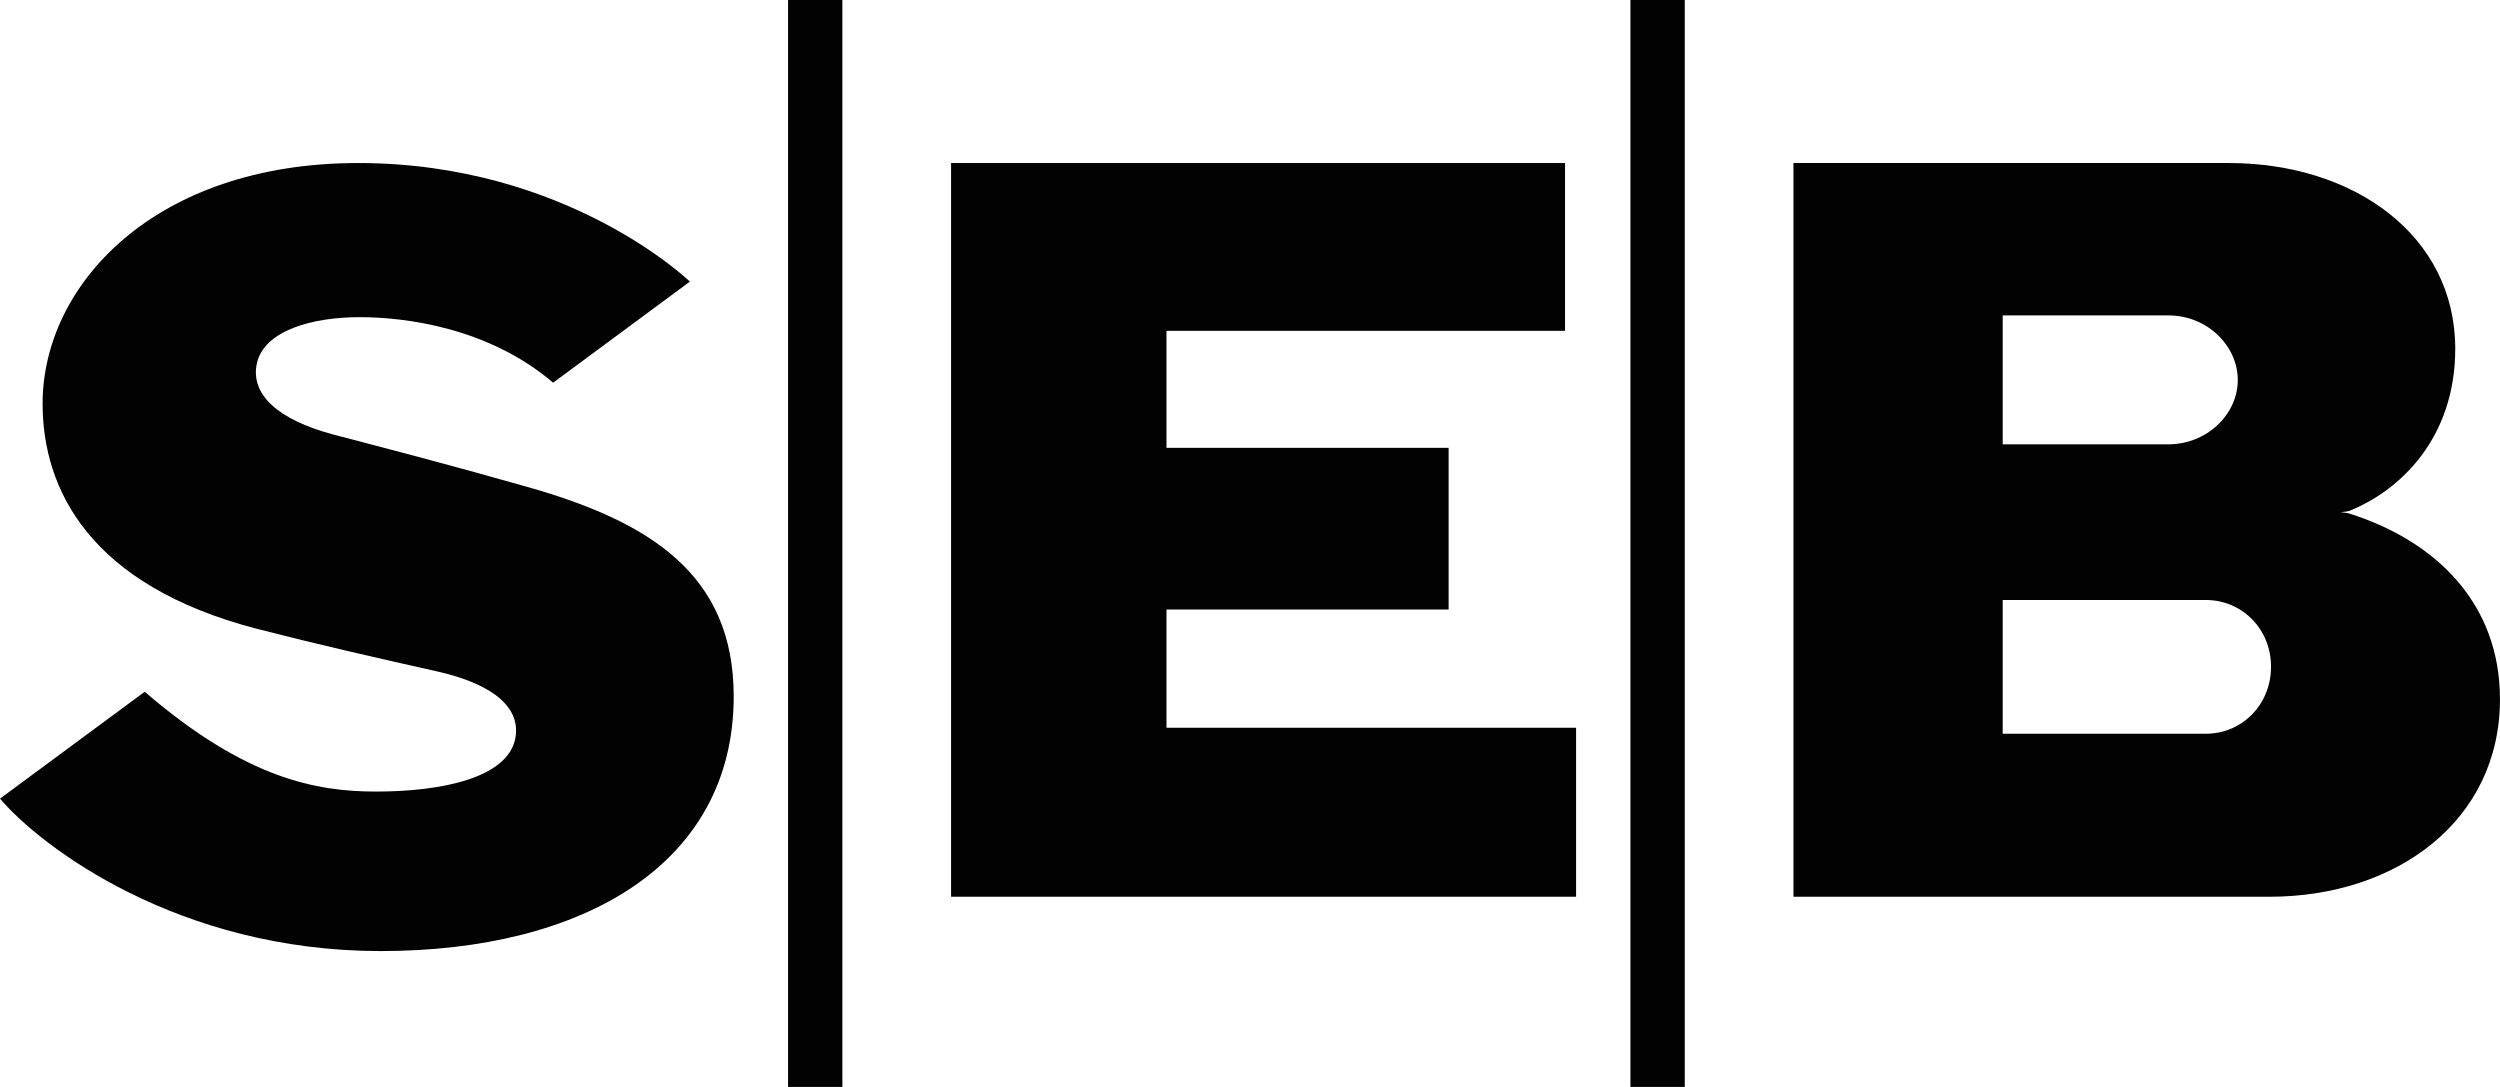
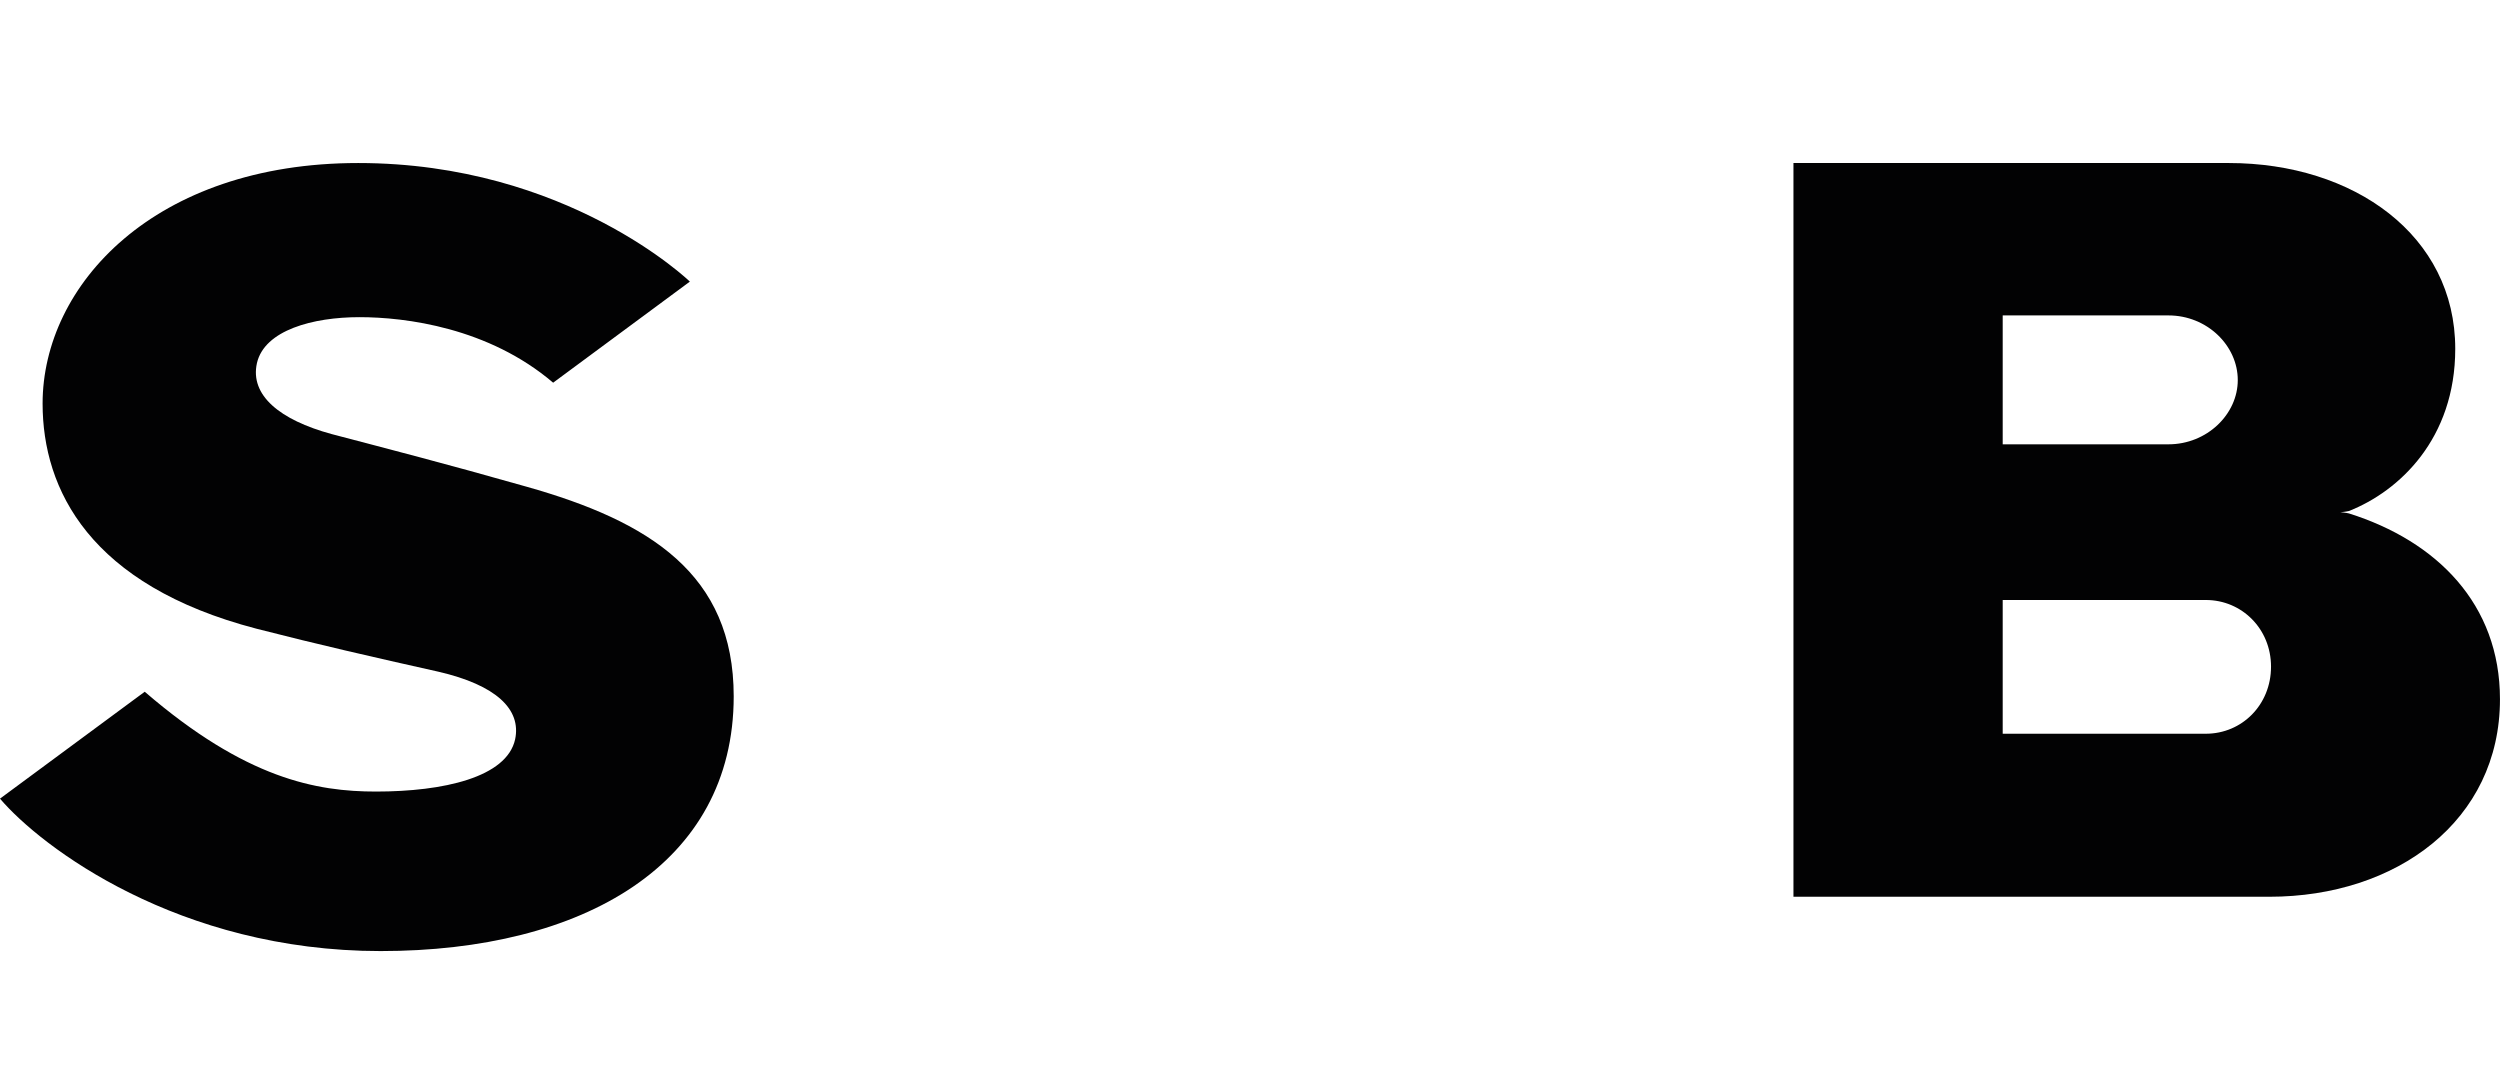
<svg xmlns="http://www.w3.org/2000/svg" version="1.1" id="Layer_1" x="0px" y="0px" width="71.722px" height="31.183px" viewBox="0 0 71.722 31.183" style="enable-background:new 0 0 71.722 31.183;" xml:space="preserve">
  <style type="text/css"> .st0{fill:#020203;} .st1{fill:#FFFFFF;} </style>
  <g id="Page-1_3_">
    <g id="Müügiinfo_3_" transform="translate(-570, -1242)">
      <g id="Group-9_3_" transform="translate(394, 1088)">
        <g id="Group-8" transform="translate(118, 121)">
          <g id="Group-5">
            <g id="SEB" transform="translate(58, 33)">
              <path id="Shape_2_" class="st0" d="M0,22.912l4.152-3.067c2.905,2.504,4.938,2.864,6.633,2.864 c1.936,0,3.752-0.407,3.993-1.497c0.182-0.863-0.543-1.558-2.202-1.942c-1.876-0.42-3.45-0.779-5.217-1.233 c-4.781-1.247-6.137-3.991-6.137-6.458c0-3.403,3.207-6.902,9.054-6.902c6.004,0,9.515,3.402,9.515,3.402l-3.922,2.9 c-1.853-1.581-4.237-1.88-5.557-1.88c-1.331,0-2.723,0.371-2.941,1.318c-0.206,0.922,0.654,1.63,2.143,2.036 c1.683,0.443,3.232,0.839,5.593,1.51c3.522,0.994,5.942,2.503,5.942,6.014c0,4.817-4.32,7.308-10.13,7.308 C5.12,27.285,1.185,24.303,0,22.912" />
-               <polygon class="st0" points="22.608,0 24.167,0 24.167,31.183 22.608,31.183 " />
-               <polyline class="st0" points="27.285,25.726 27.285,4.677 44.899,4.677 44.899,9.491 33.465,9.491 33.465,12.848 41.559,12.848 41.559,17.486 33.465,17.486 33.465,20.878 45.216,20.878 45.216,25.726 27.285,25.726 " />
-               <polygon class="st0" points="46.775,0 48.334,0 48.334,31.183 46.775,31.183 " />
              <path class="st0" d="M51.452,25.726V4.677h12.488c3.59,0,6.498,2.075,6.498,5.33c0,2.577-1.601,4.081-3.049,4.653 c0,0-0.094,0.024-0.247,0.035c0.153,0.011,0.247,0.035,0.247,0.035c2.518,0.793,4.332,2.601,4.332,5.33 c0,3.486-2.967,5.667-6.615,5.667H51.452 M57.455,21.05h5.827c1.036,0,1.871-0.828,1.871-1.925 c0-1.084-0.836-1.912-1.871-1.912h-5.827V21.05 M57.455,12.747h4.755c1.107,0,1.989-0.863,1.989-1.843 c0-0.991-0.882-1.855-1.988-1.855h-4.756V12.747" />
            </g>
          </g>
        </g>
      </g>
    </g>
  </g>
</svg>